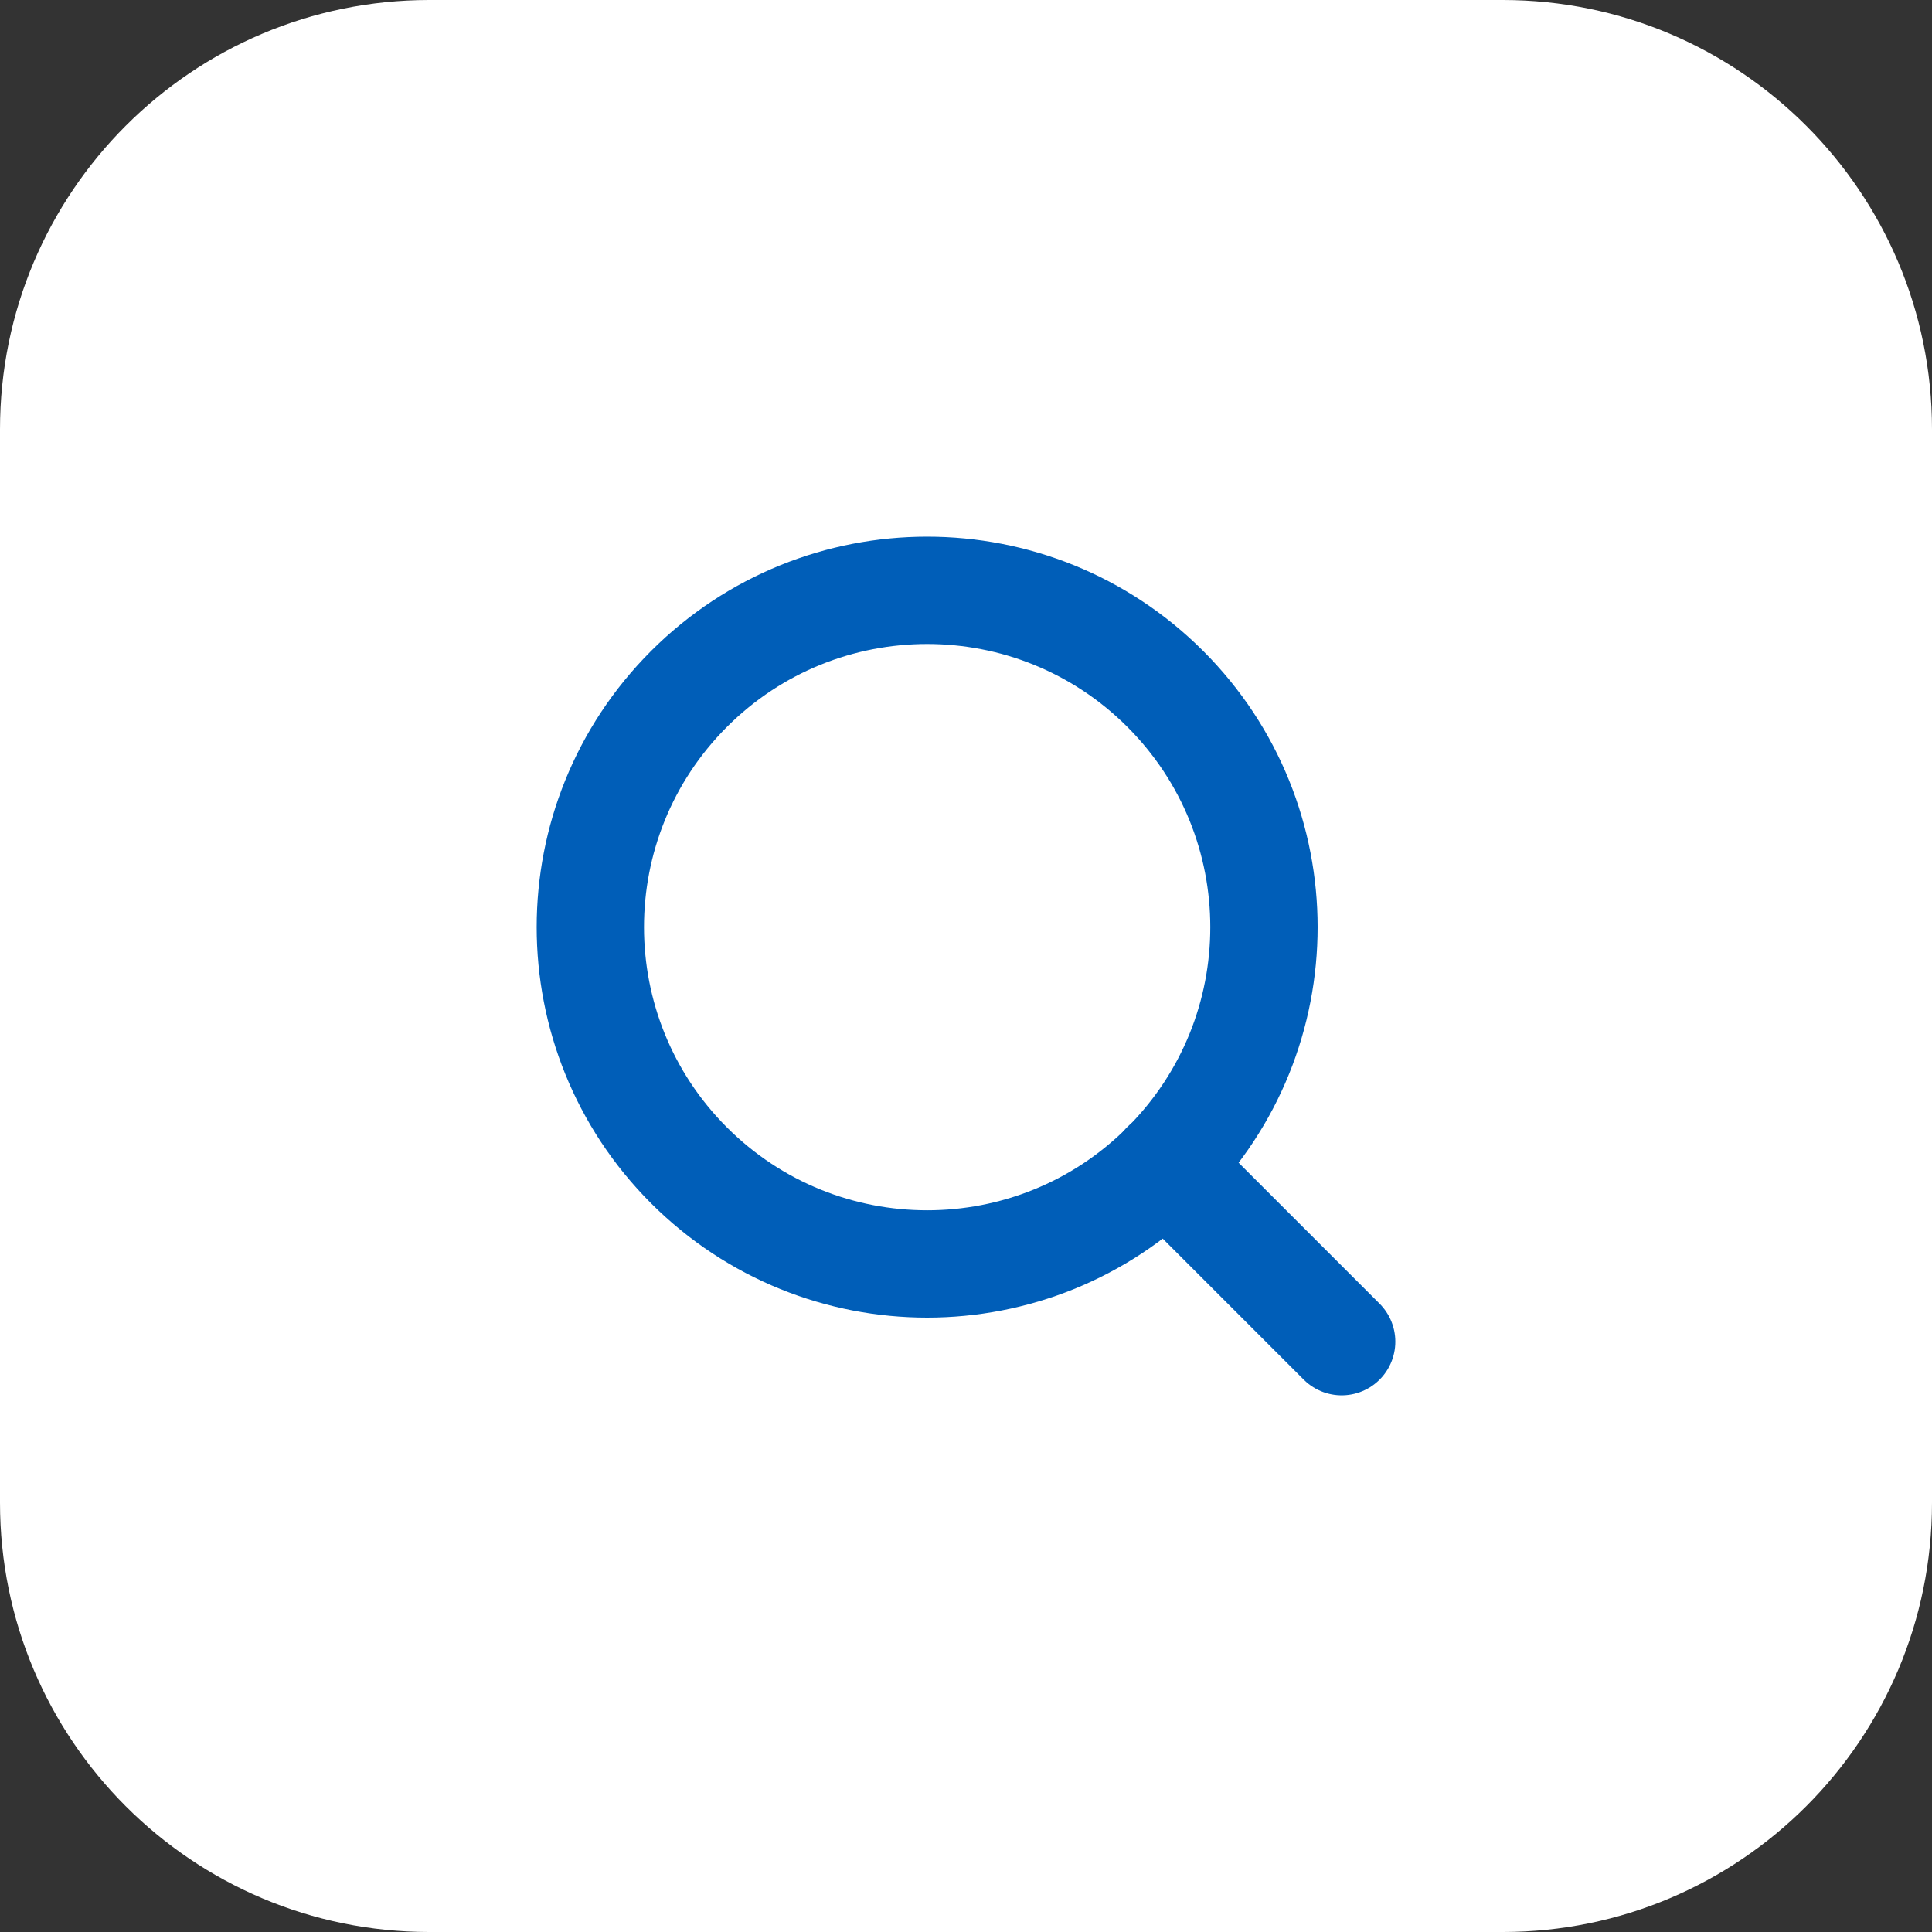
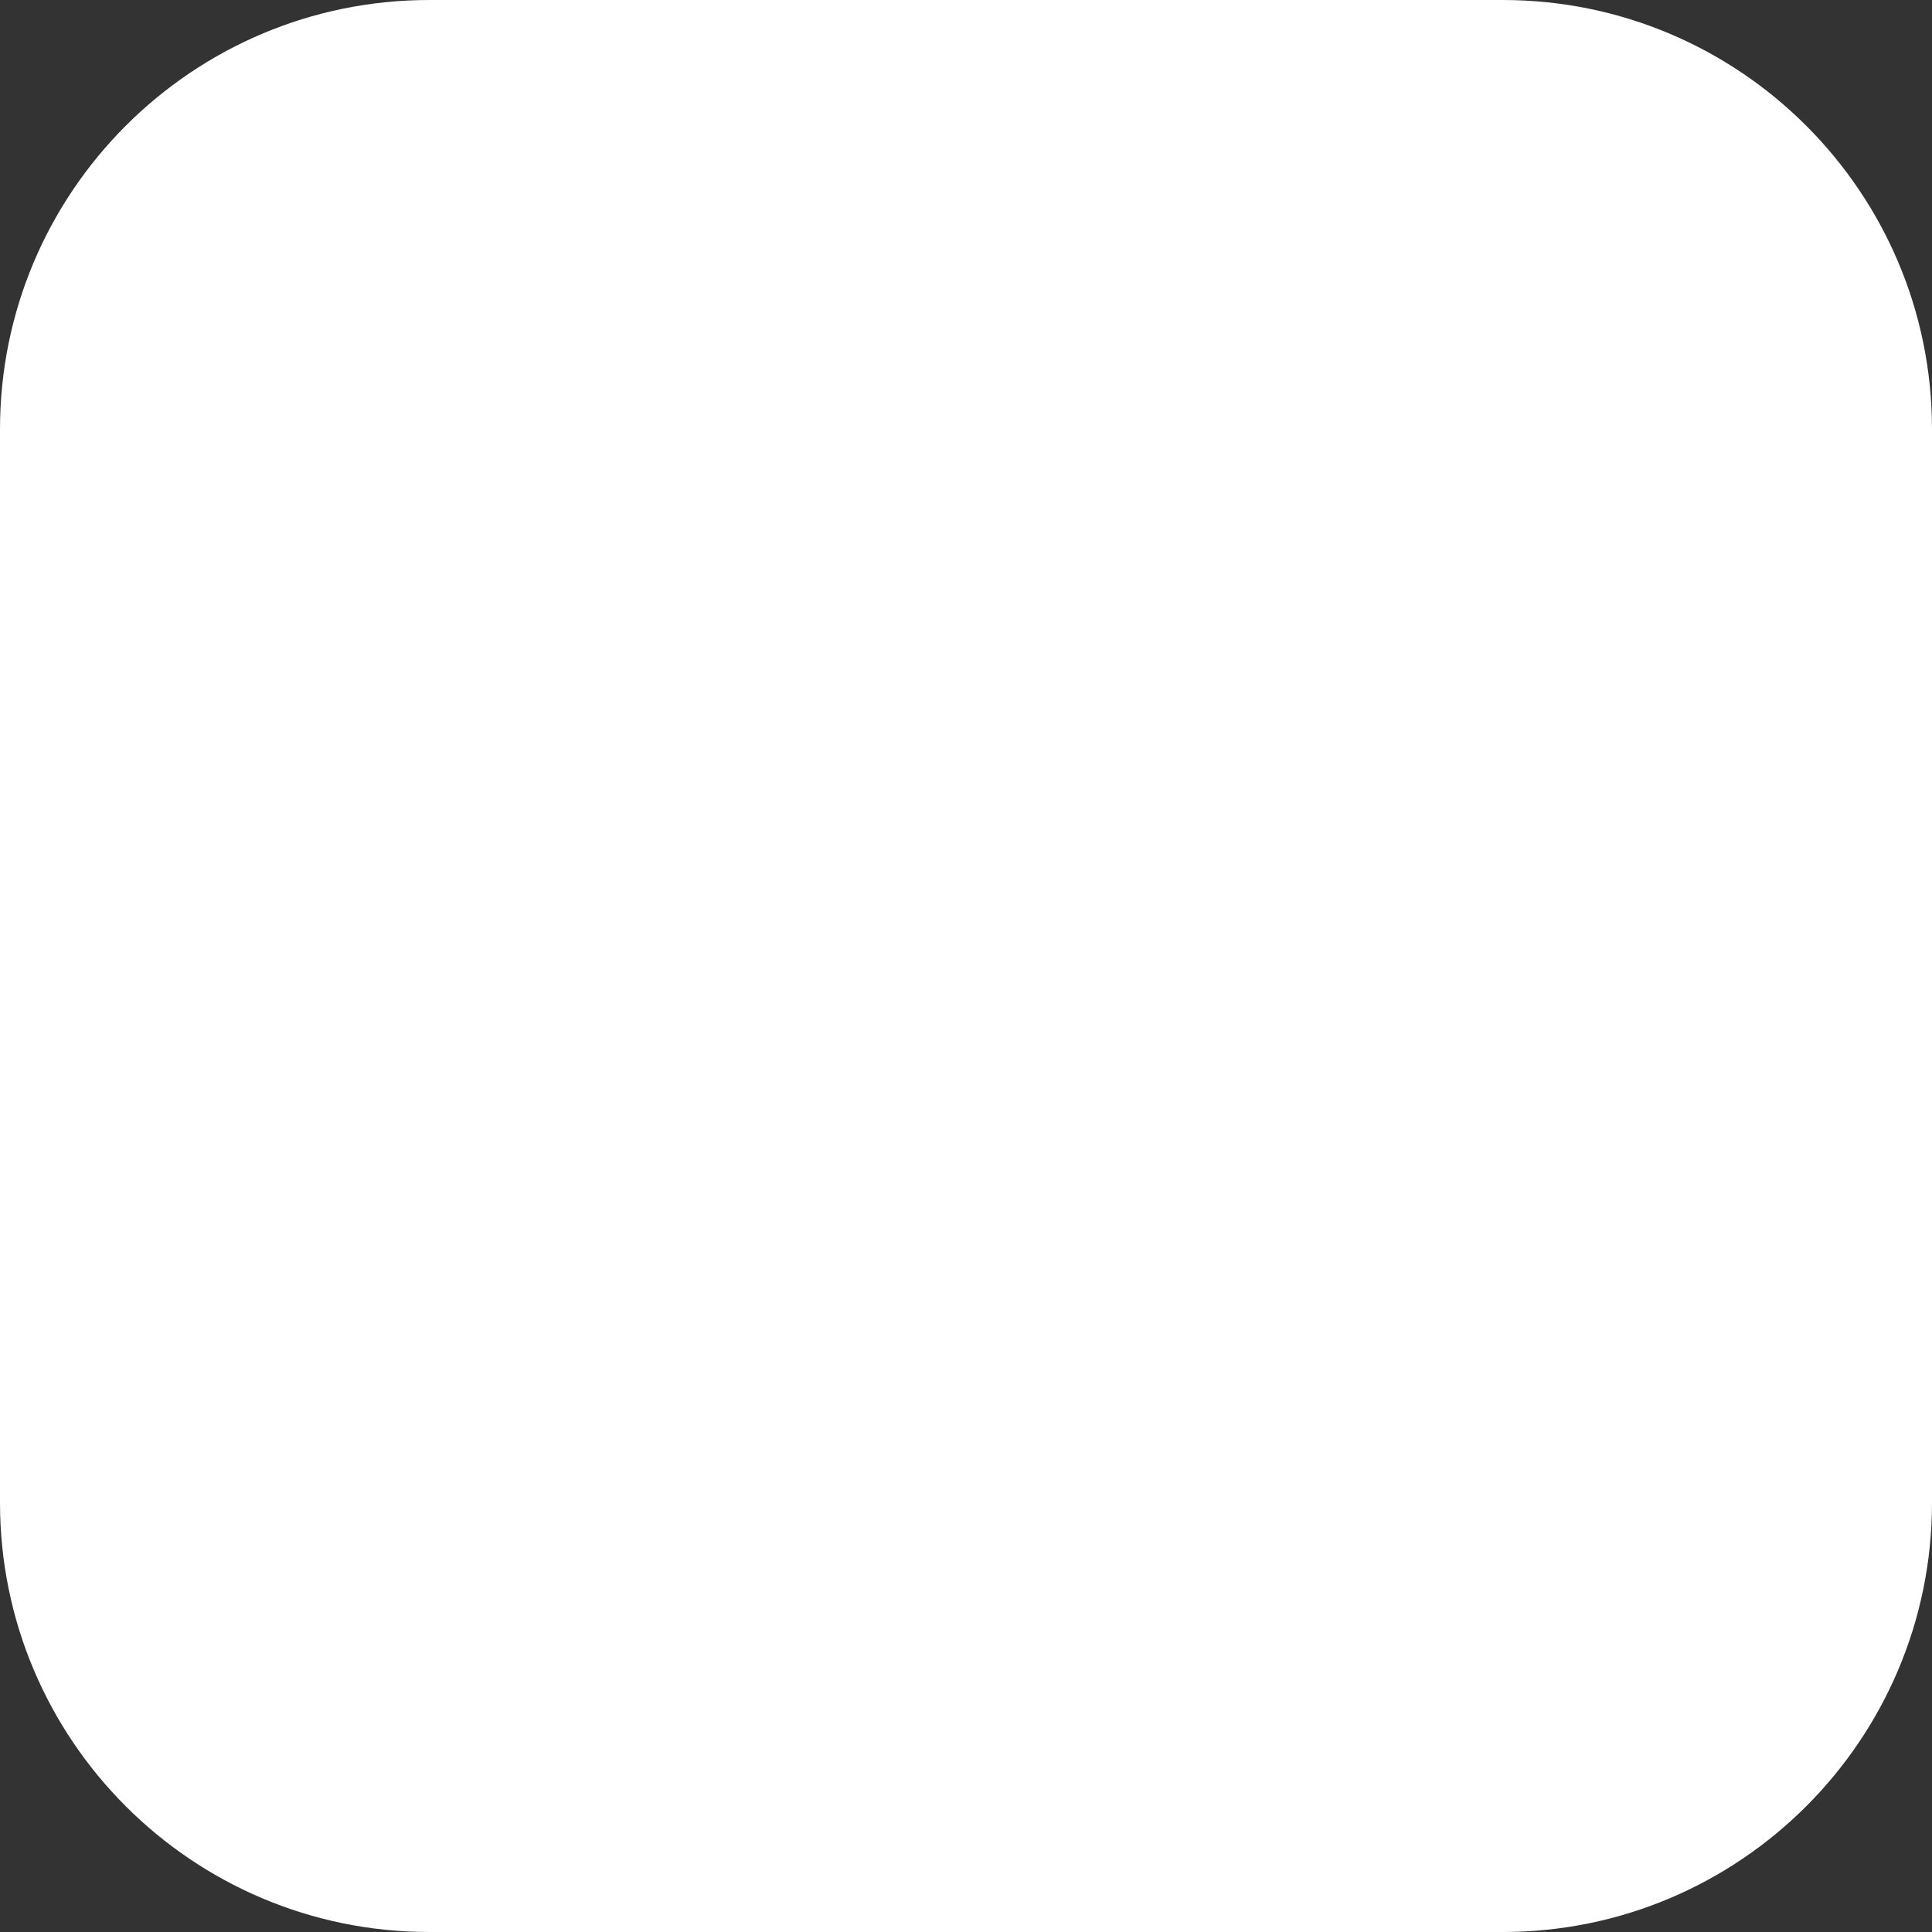
<svg xmlns="http://www.w3.org/2000/svg" width="54" height="54" viewBox="0 0 54 54" fill="none">
  <rect x="0" y="0" width="54" height="54" fill="#333333" stroke="none" />
  <path d="M0 12C0 5.373 5.373 0 12 0H42C48.627 0 54 5.373 54 12V42C54 48.627 48.627 54 42 54H12C5.373 54 0 48.627 0 42V12Z" fill="white" />
  <g clip-path="url(#clip0_3761_9028)">
    <path d="M32.571 19.257C36.247 22.934 36.247 28.894 32.571 32.571C28.894 36.247 22.934 36.247 19.257 32.571C15.581 28.894 15.581 22.934 19.257 19.257C22.934 15.581 28.894 15.581 32.571 19.257Z" stroke="#005EB8" stroke-width="3" stroke-linecap="round" stroke-linejoin="round" />
-     <path d="M37.5 37.5L32.565 32.565" stroke="#005EB8" stroke-width="3" stroke-linecap="round" stroke-linejoin="round" />
  </g>
  <defs>
    <clipPath id="clip0_3761_9028">
-       <rect width="36" height="36" fill="white" transform="translate(9 9)" />
-     </clipPath>
+       </clipPath>
  </defs>
</svg>